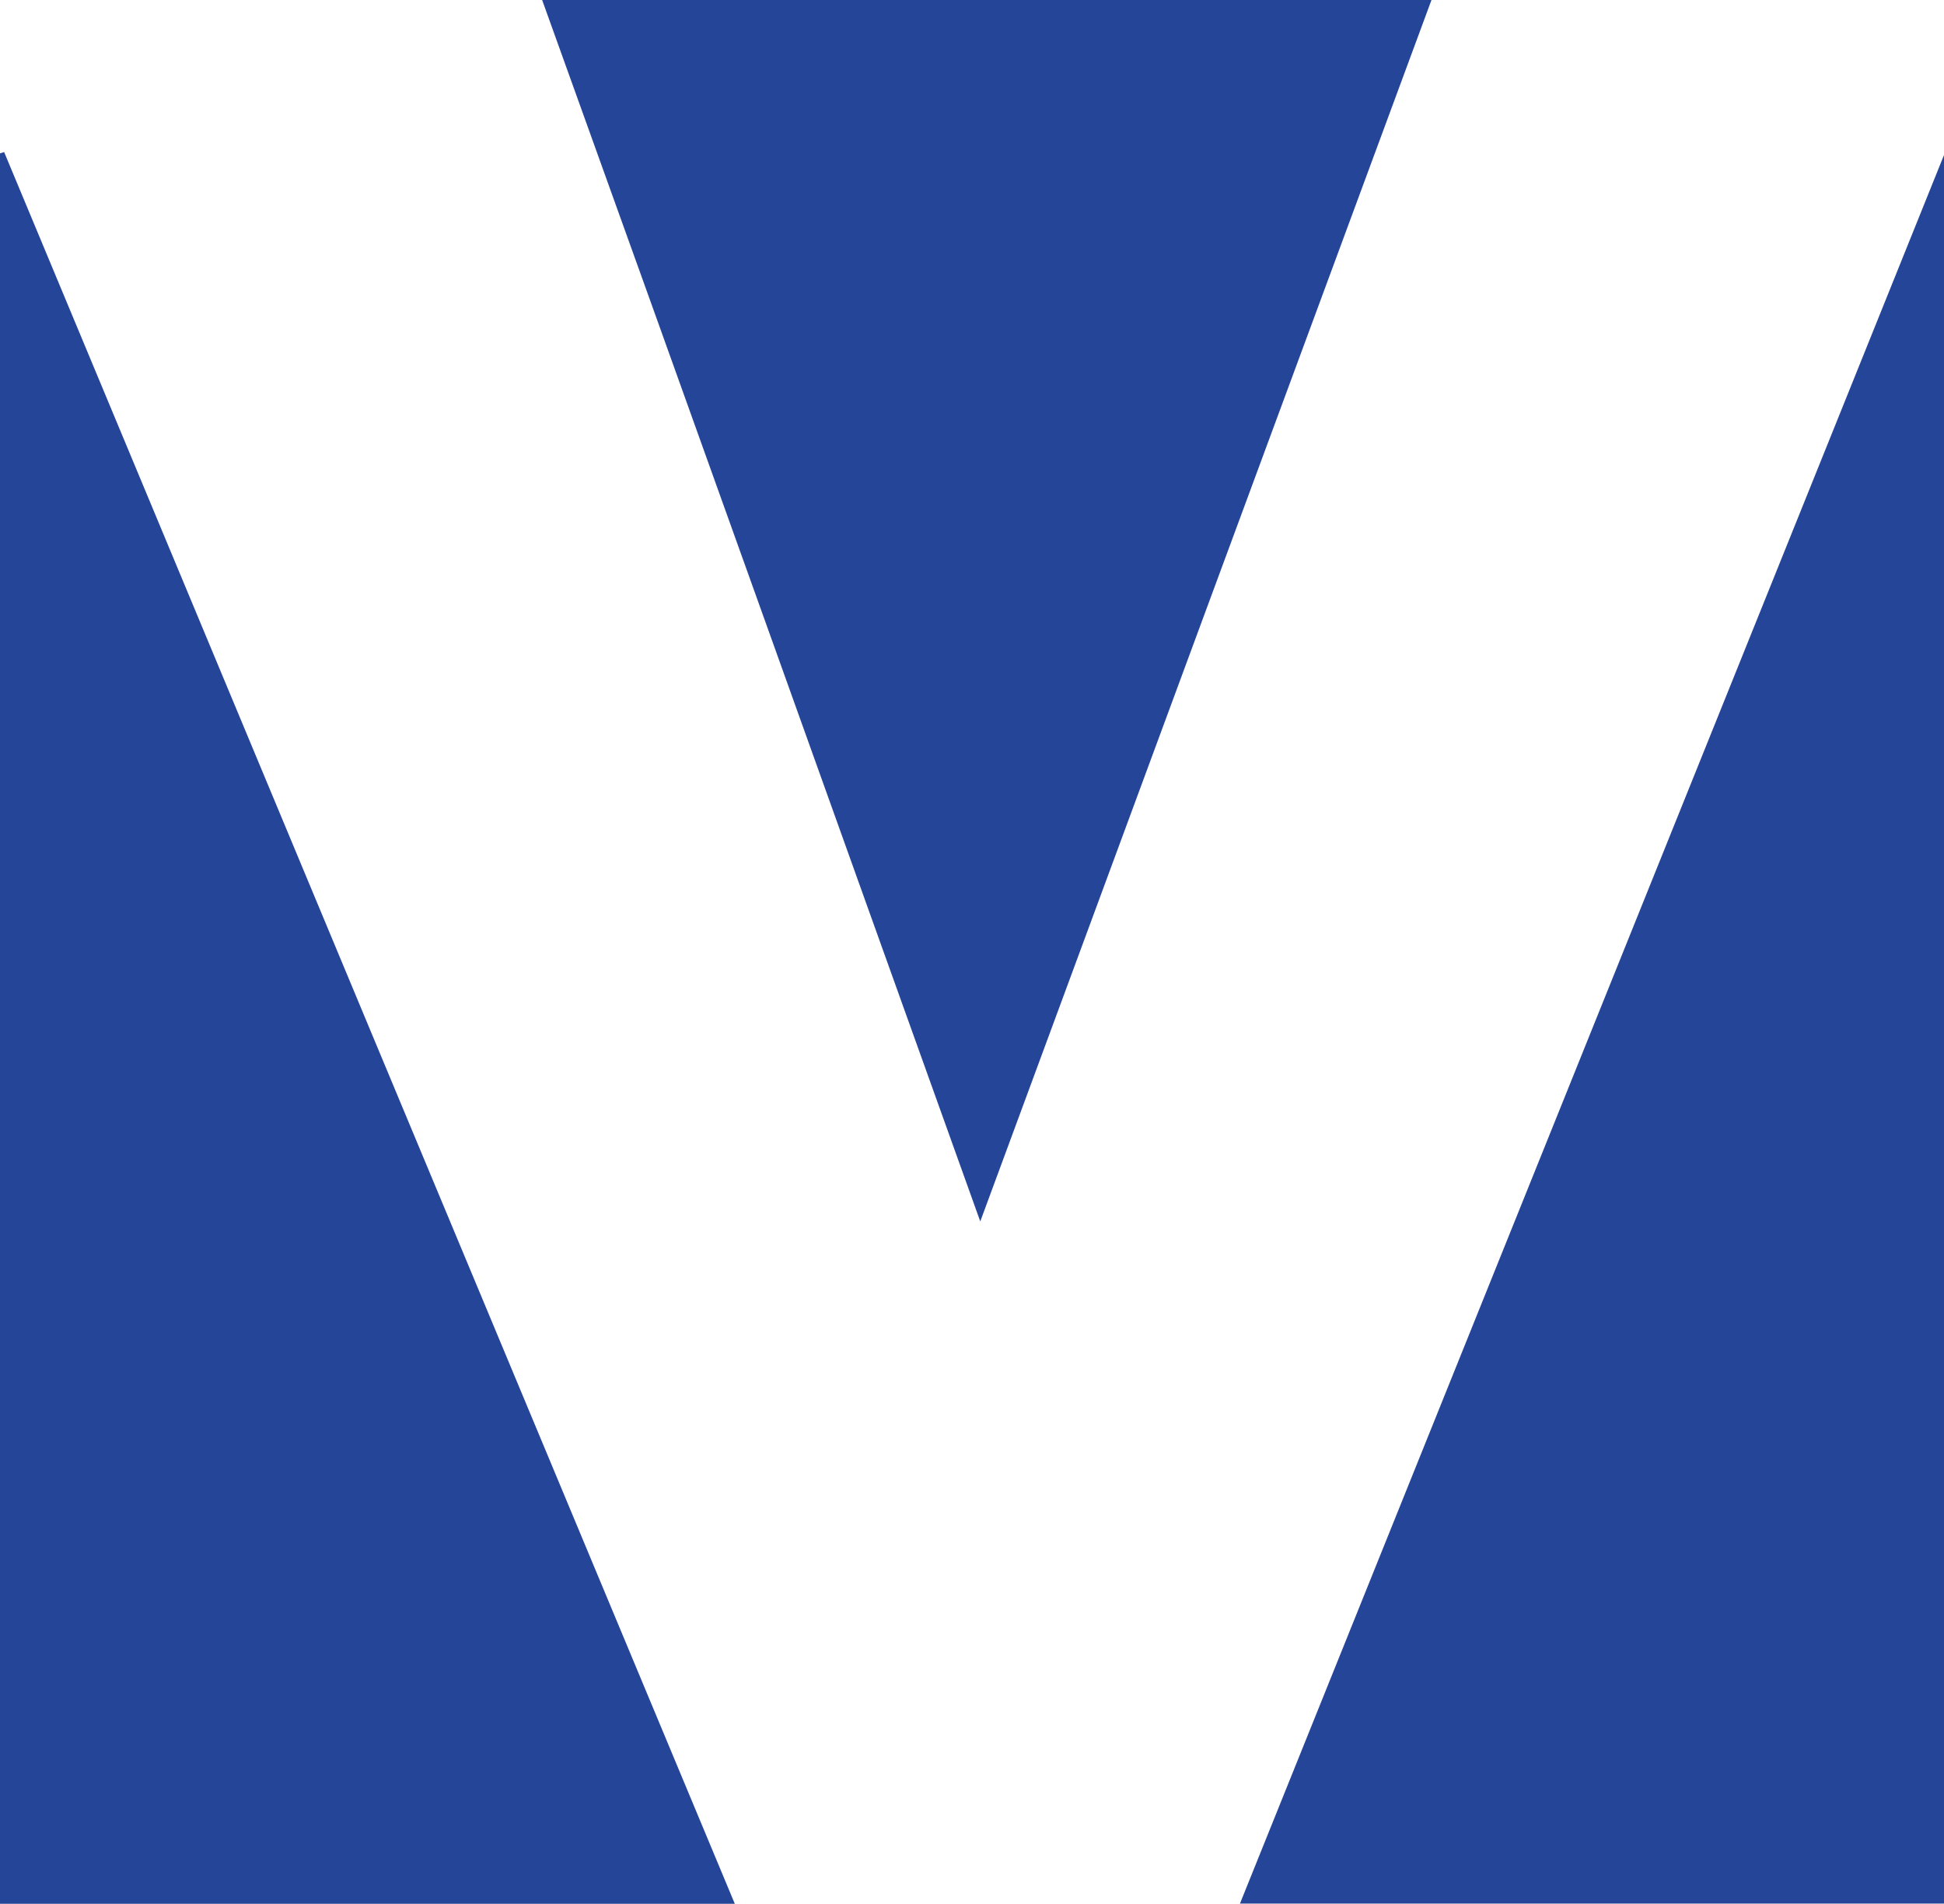
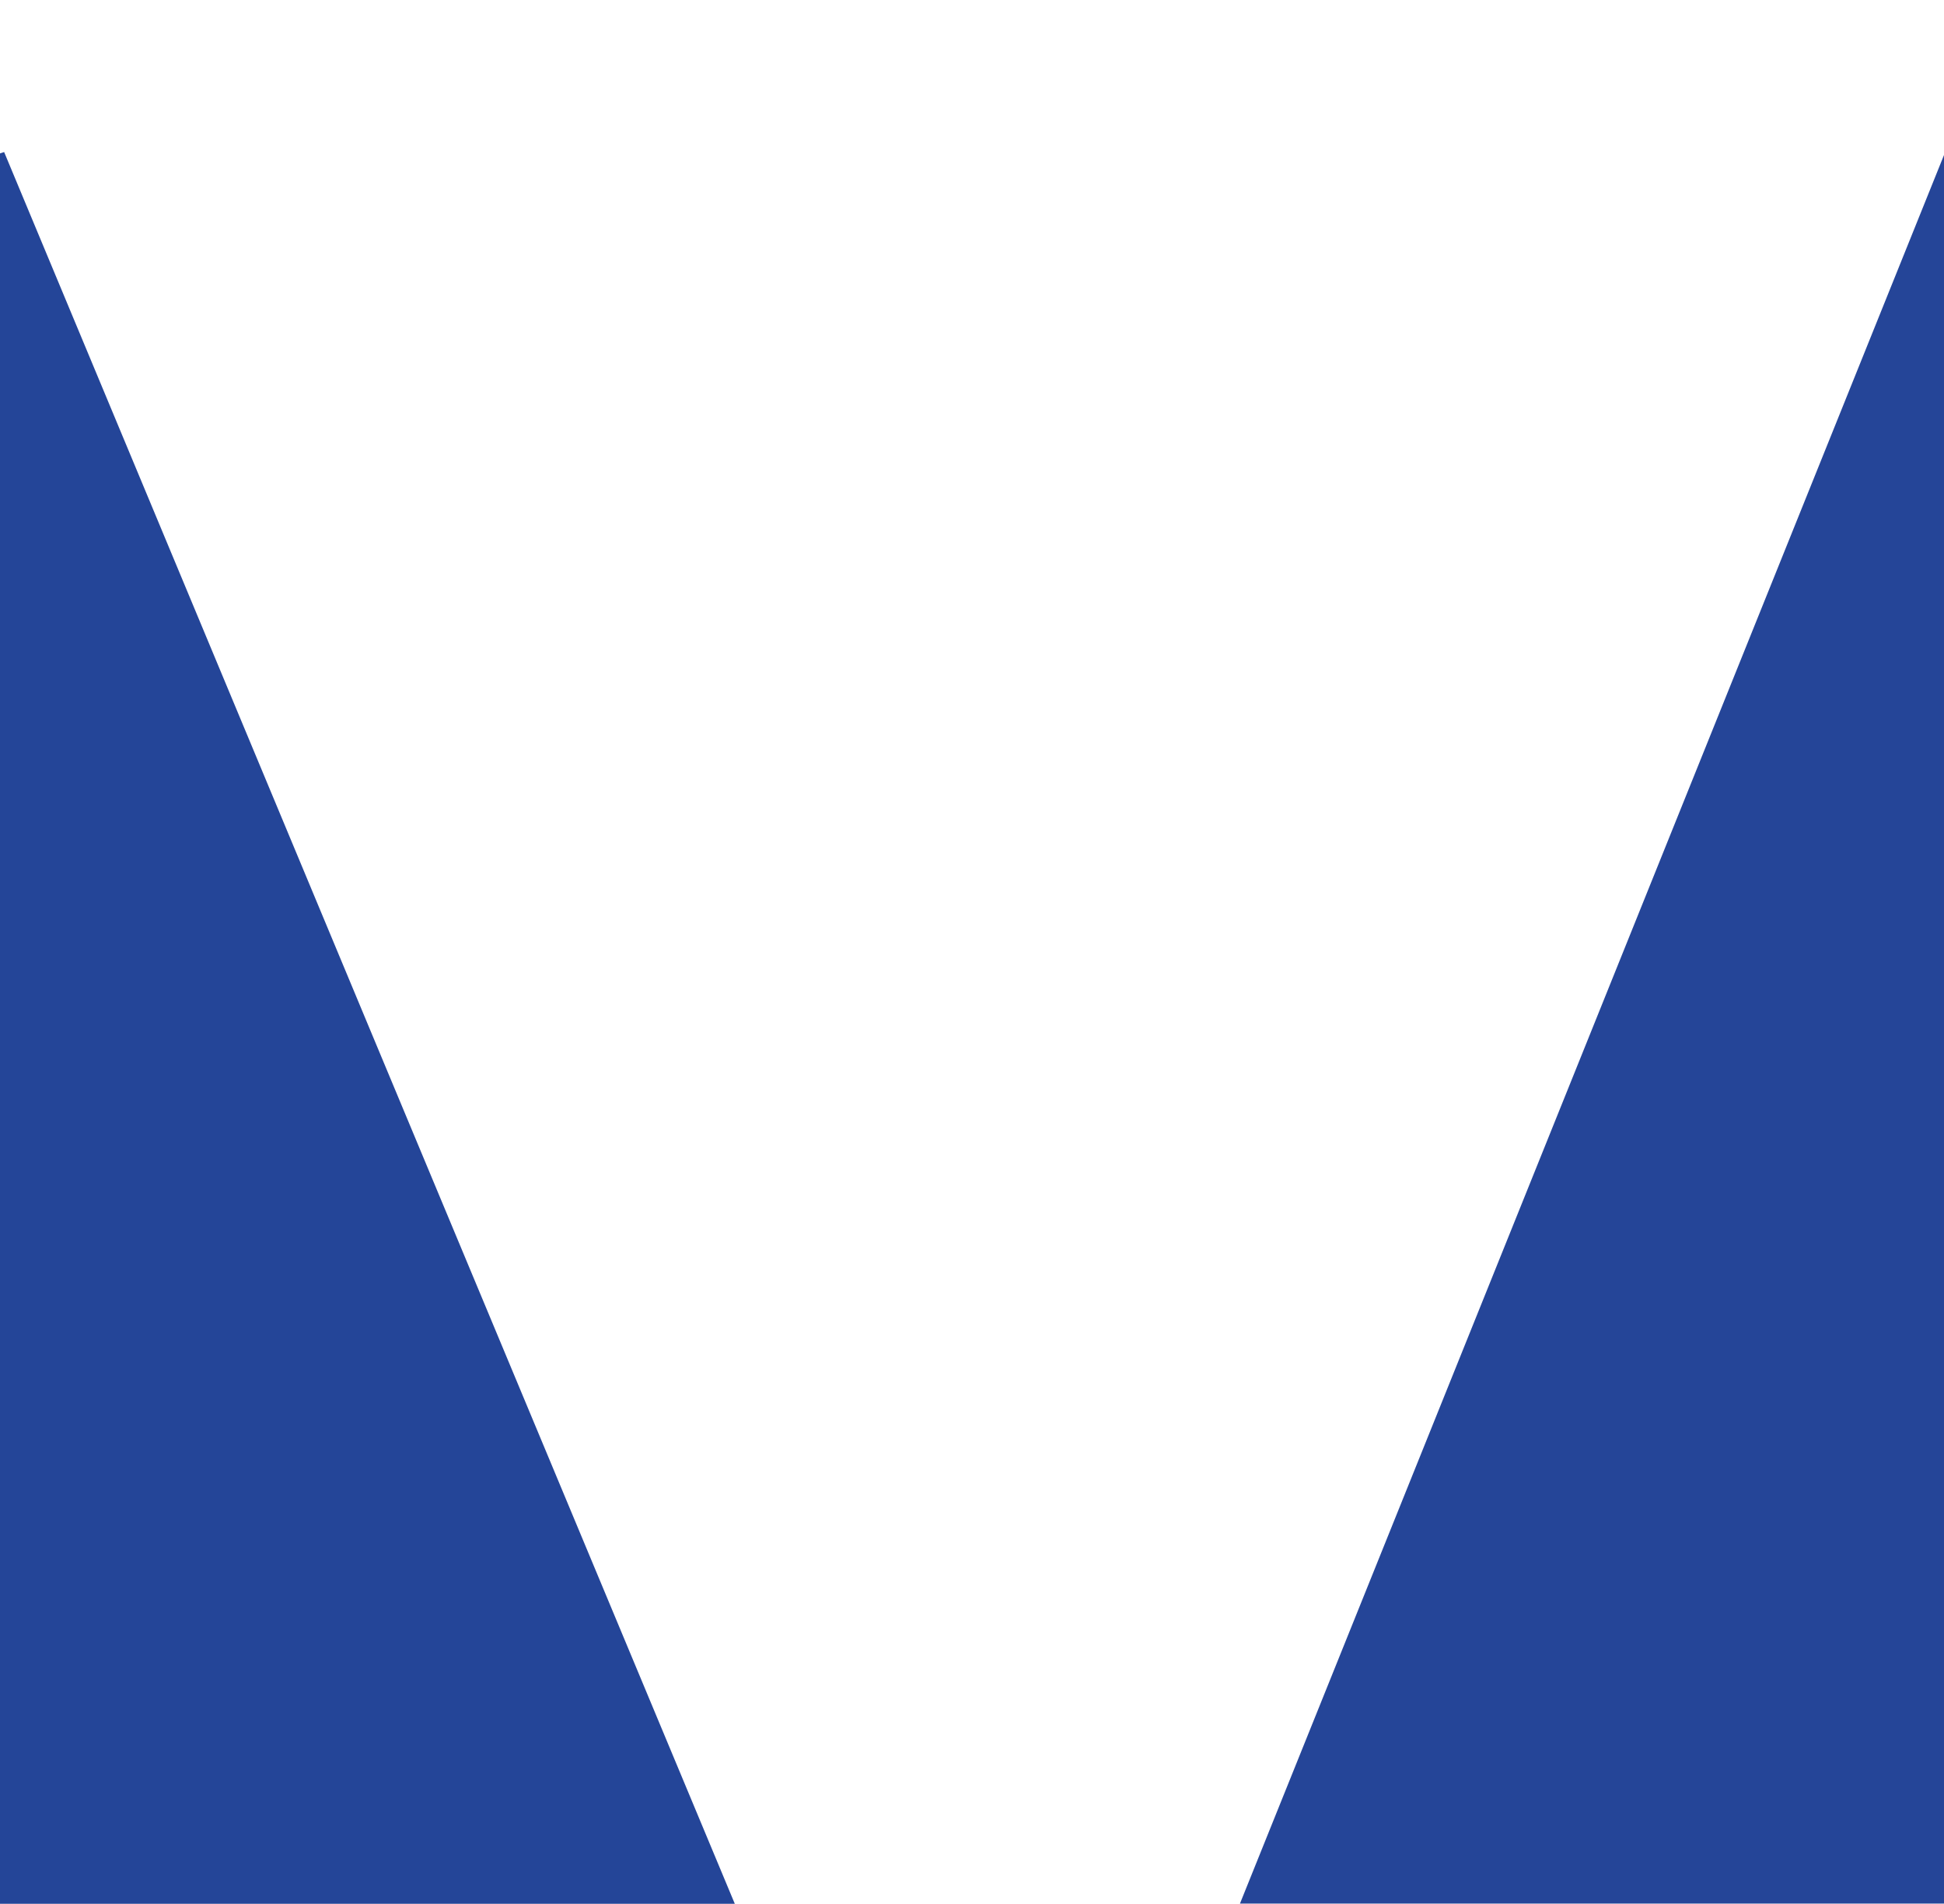
<svg xmlns="http://www.w3.org/2000/svg" viewBox="0 0 84.66 82.89">
  <defs>
    <style>.cls-1{fill:#244598;}.cls-2{fill:#254598;}</style>
  </defs>
  <g id="Layer_2" data-name="Layer 2">
    <g id="Layer_1-2" data-name="Layer 1">
      <path class="cls-1" d="M.18,6.62Q16.05,44.69,32,82.89H0V6.68Z" />
      <path class="cls-2" d="M54,82.88,84.66,6.75V82.88Z" />
-       <path class="cls-2" d="M23.61,0H62.34C55.79,17.72,49.29,35.3,42.69,53.18,36.27,35.3,30,17.74,23.61,0Z" />
    </g>
  </g>
</svg>